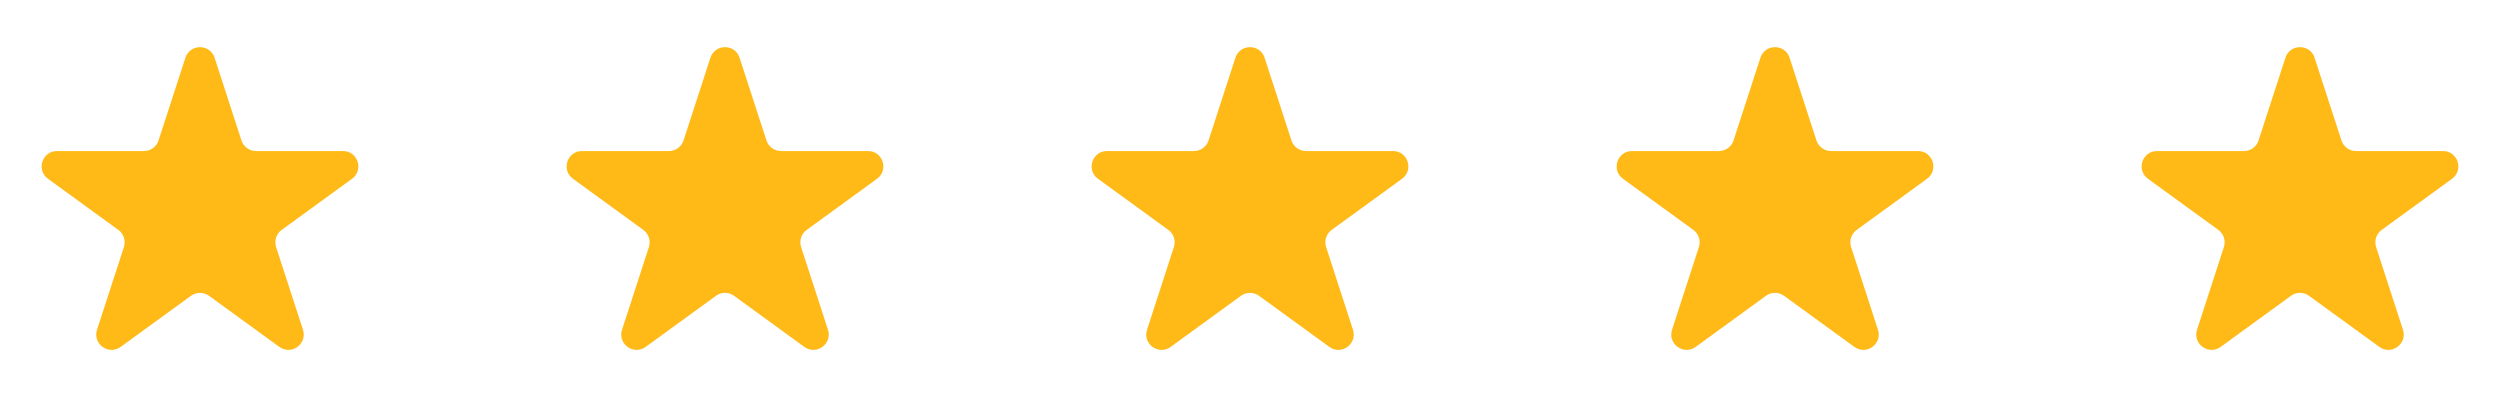
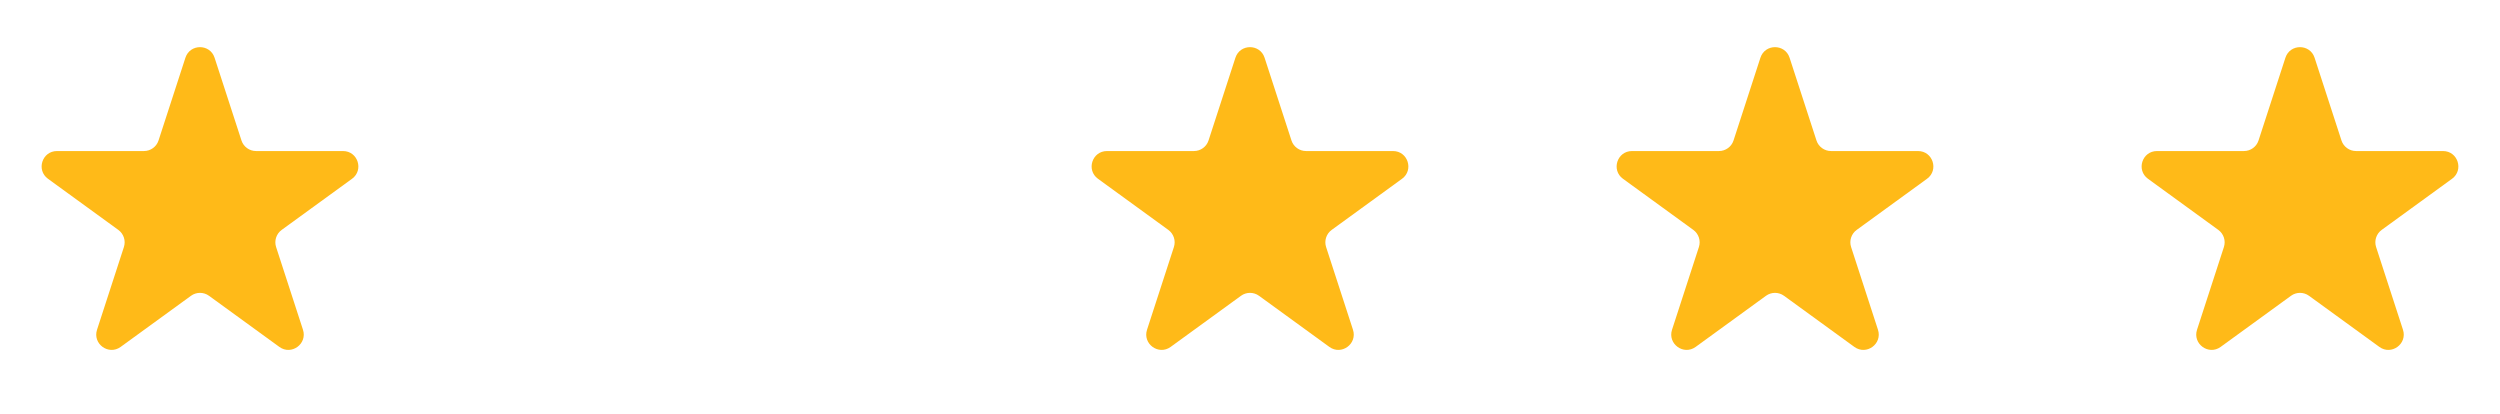
<svg xmlns="http://www.w3.org/2000/svg" width="163" height="27" viewBox="0 0 163 27" fill="none">
  <path d="M12.089 3.765C12.388 2.844 13.692 2.844 13.991 3.765L15.743 9.157C15.877 9.569 16.261 9.848 16.694 9.848H22.364C23.333 9.848 23.736 11.088 22.952 11.657L18.365 14.99C18.014 15.245 17.868 15.696 18.002 16.108L19.754 21.5C20.053 22.422 18.998 23.188 18.215 22.619L13.628 19.286C13.277 19.031 12.803 19.031 12.452 19.286L7.865 22.619C7.081 23.188 6.027 22.422 6.326 21.5L8.078 16.108C8.212 15.696 8.066 15.245 7.715 14.99L3.128 11.657C2.344 11.088 2.747 9.848 3.716 9.848H9.386C9.819 9.848 10.203 9.569 10.337 9.157L12.089 3.765Z" fill="#FFBA18" />
-   <path d="M46.319 3.765C46.618 2.844 47.922 2.844 48.221 3.765L49.973 9.157C50.107 9.569 50.491 9.848 50.924 9.848H56.594C57.563 9.848 57.966 11.088 57.182 11.657L52.595 14.99C52.244 15.245 52.098 15.696 52.232 16.108L53.984 21.5C54.283 22.422 53.228 23.188 52.445 22.619L47.858 19.286C47.507 19.031 47.033 19.031 46.682 19.286L42.095 22.619C41.311 23.188 40.257 22.422 40.556 21.5L42.308 16.108C42.442 15.696 42.296 15.245 41.945 14.99L37.358 11.657C36.574 11.088 36.977 9.848 37.946 9.848H43.616C44.049 9.848 44.433 9.569 44.567 9.157L46.319 3.765Z" fill="#FFBA18" />
  <path d="M80.549 3.765C80.848 2.844 82.152 2.844 82.451 3.765L84.203 9.157C84.337 9.569 84.721 9.848 85.154 9.848H90.824C91.793 9.848 92.196 11.088 91.412 11.657L86.825 14.99C86.474 15.245 86.328 15.696 86.462 16.108L88.214 21.5C88.513 22.422 87.459 23.188 86.675 22.619L82.088 19.286C81.737 19.031 81.263 19.031 80.912 19.286L76.325 22.619C75.541 23.188 74.487 22.422 74.786 21.5L76.538 16.108C76.672 15.696 76.526 15.245 76.175 14.99L71.588 11.657C70.804 11.088 71.207 9.848 72.176 9.848H77.846C78.279 9.848 78.663 9.569 78.797 9.157L80.549 3.765Z" fill="#FFBA18" />
  <path d="M114.779 3.765C115.078 2.844 116.382 2.844 116.681 3.765L118.433 9.157C118.567 9.569 118.951 9.848 119.384 9.848H125.054C126.023 9.848 126.426 11.088 125.642 11.657L121.055 14.99C120.704 15.245 120.558 15.696 120.692 16.108L122.444 21.5C122.743 22.422 121.689 23.188 120.905 22.619L116.318 19.286C115.967 19.031 115.493 19.031 115.142 19.286L110.555 22.619C109.772 23.188 108.717 22.422 109.016 21.5L110.768 16.108C110.902 15.696 110.756 15.245 110.405 14.99L105.818 11.657C105.034 11.088 105.437 9.848 106.406 9.848H112.076C112.509 9.848 112.893 9.569 113.027 9.157L114.779 3.765Z" fill="#FFBA18" />
  <path d="M149.009 3.765C149.308 2.844 150.612 2.844 150.911 3.765L152.663 9.157C152.797 9.569 153.181 9.848 153.614 9.848H159.284C160.253 9.848 160.656 11.088 159.872 11.657L155.285 14.99C154.934 15.245 154.788 15.696 154.922 16.108L156.674 21.5C156.973 22.422 155.919 23.188 155.135 22.619L150.548 19.286C150.197 19.031 149.723 19.031 149.372 19.286L144.785 22.619C144.002 23.188 142.947 22.422 143.246 21.5L144.998 16.108C145.132 15.696 144.986 15.245 144.635 14.99L140.048 11.657C139.264 11.088 139.667 9.848 140.636 9.848H146.306C146.739 9.848 147.123 9.569 147.257 9.157L149.009 3.765Z" fill="#FFBA18" />
</svg>